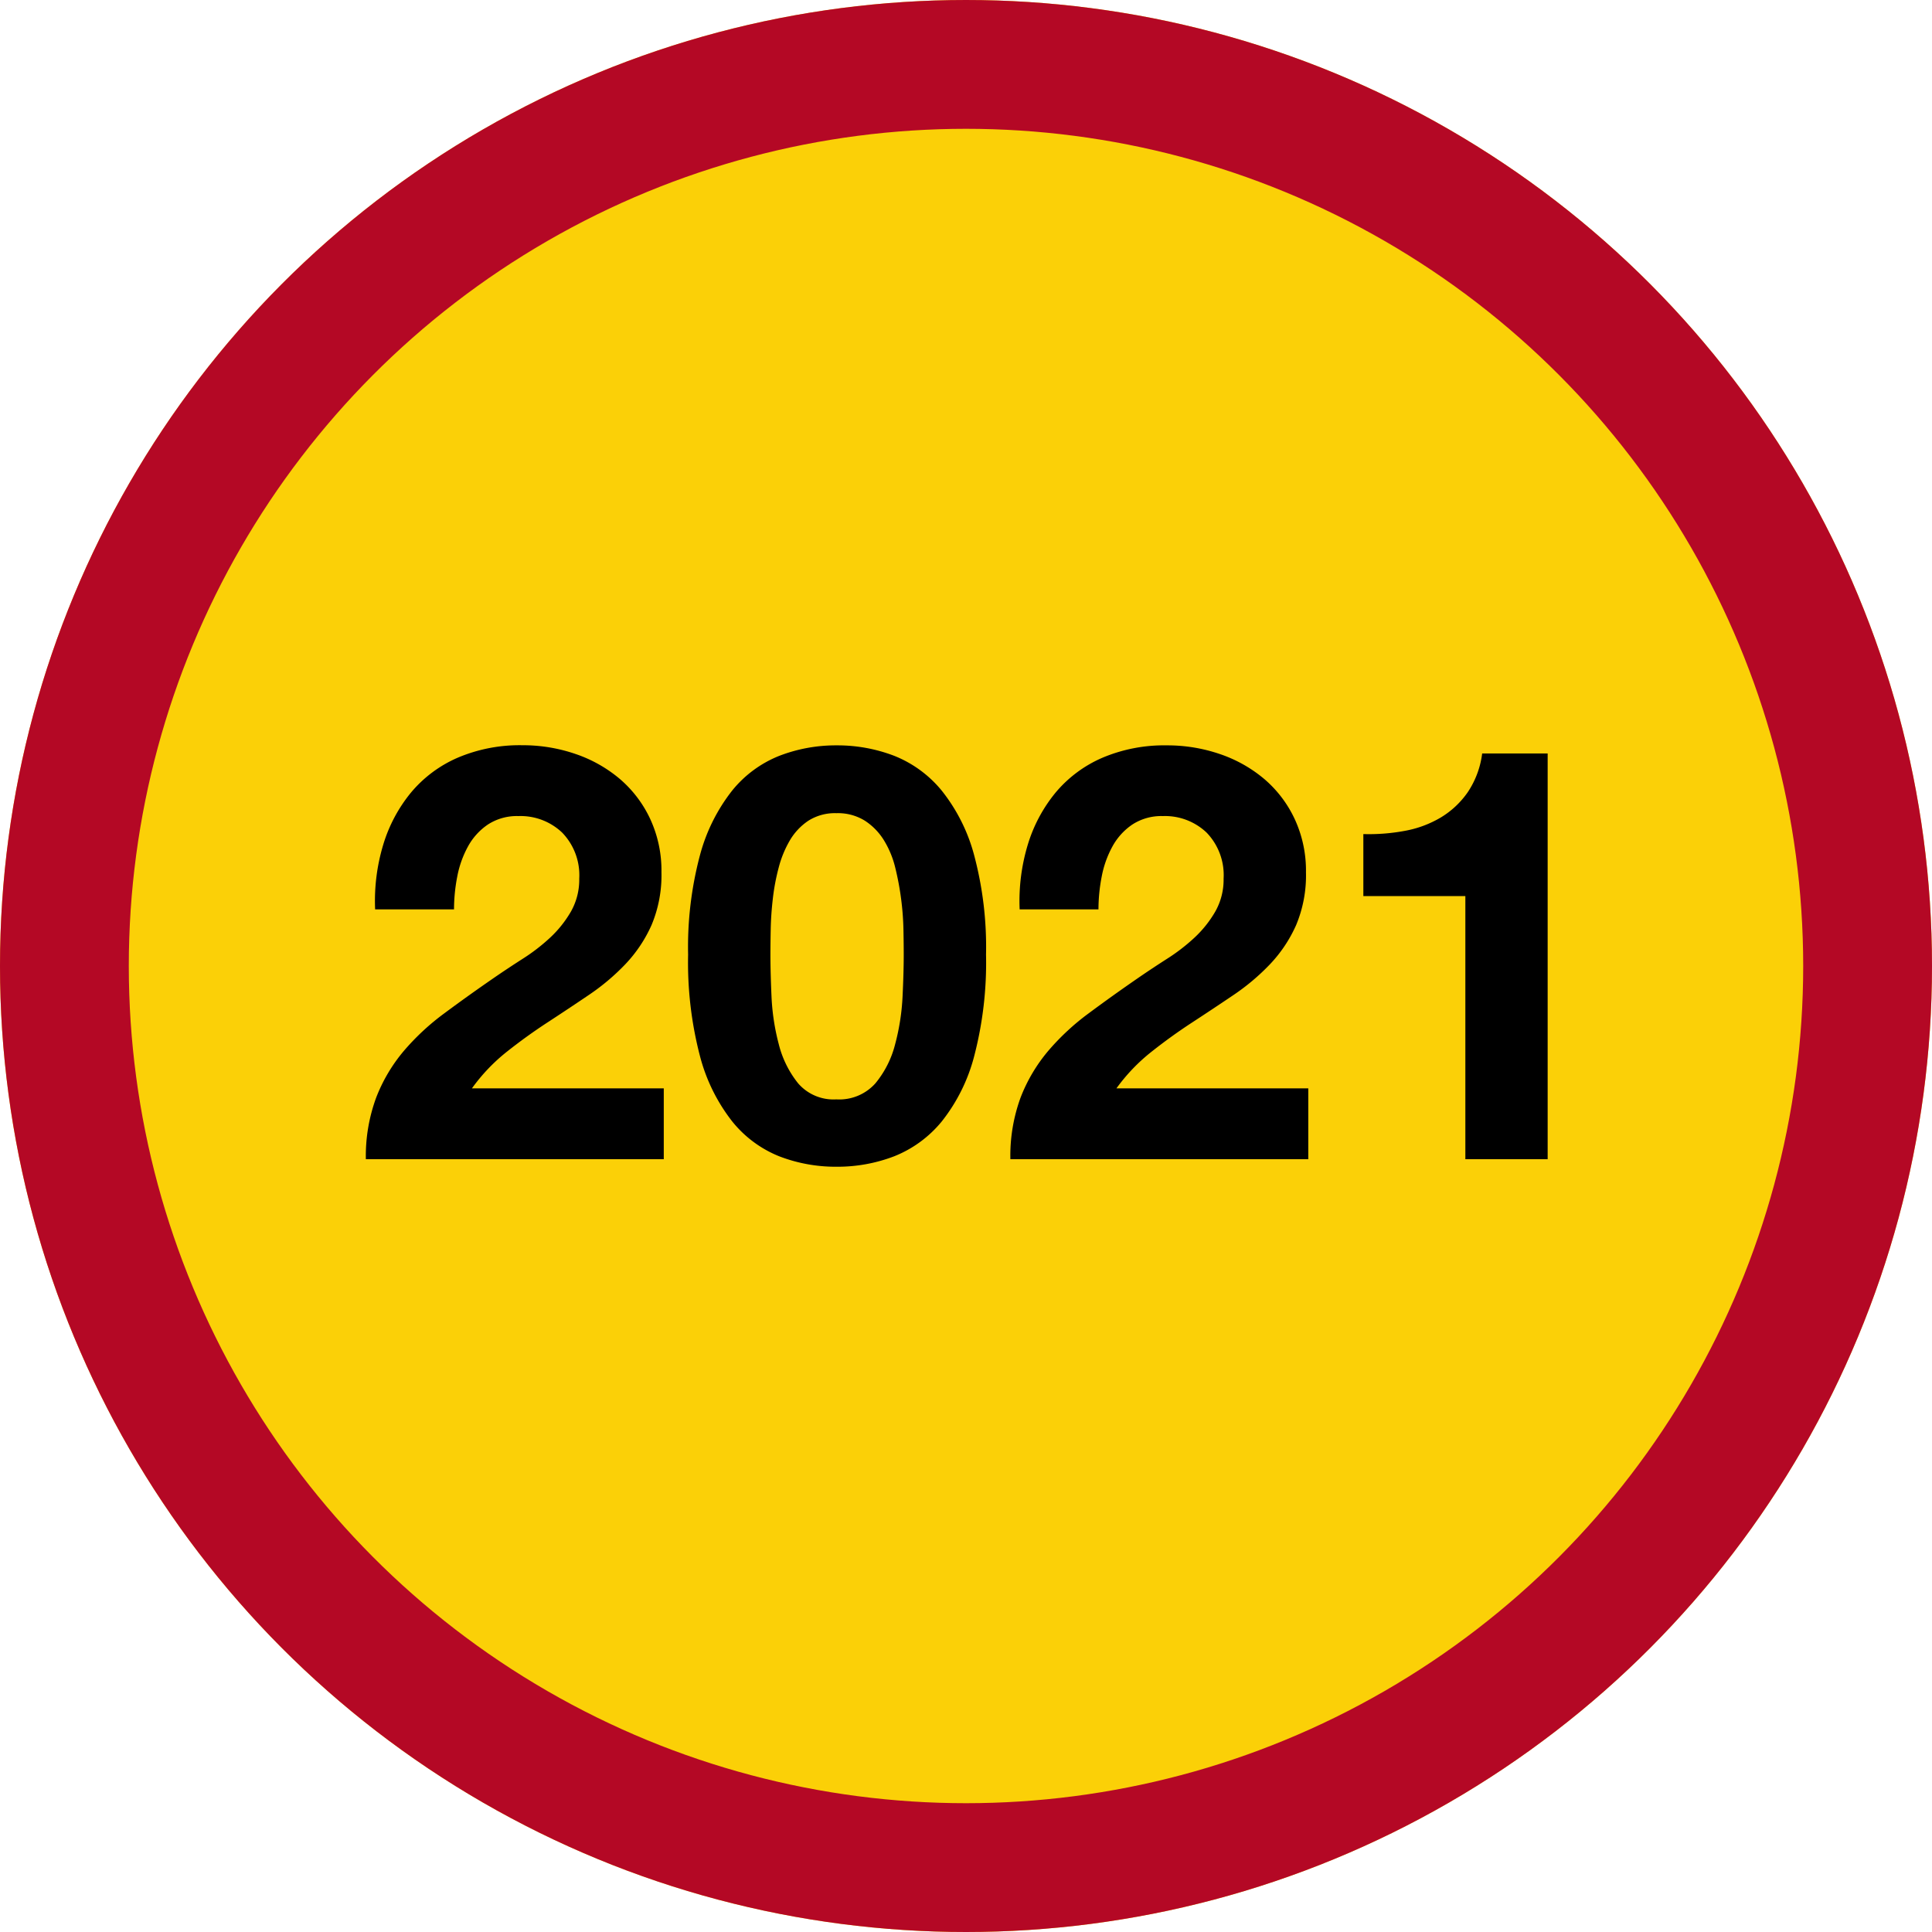
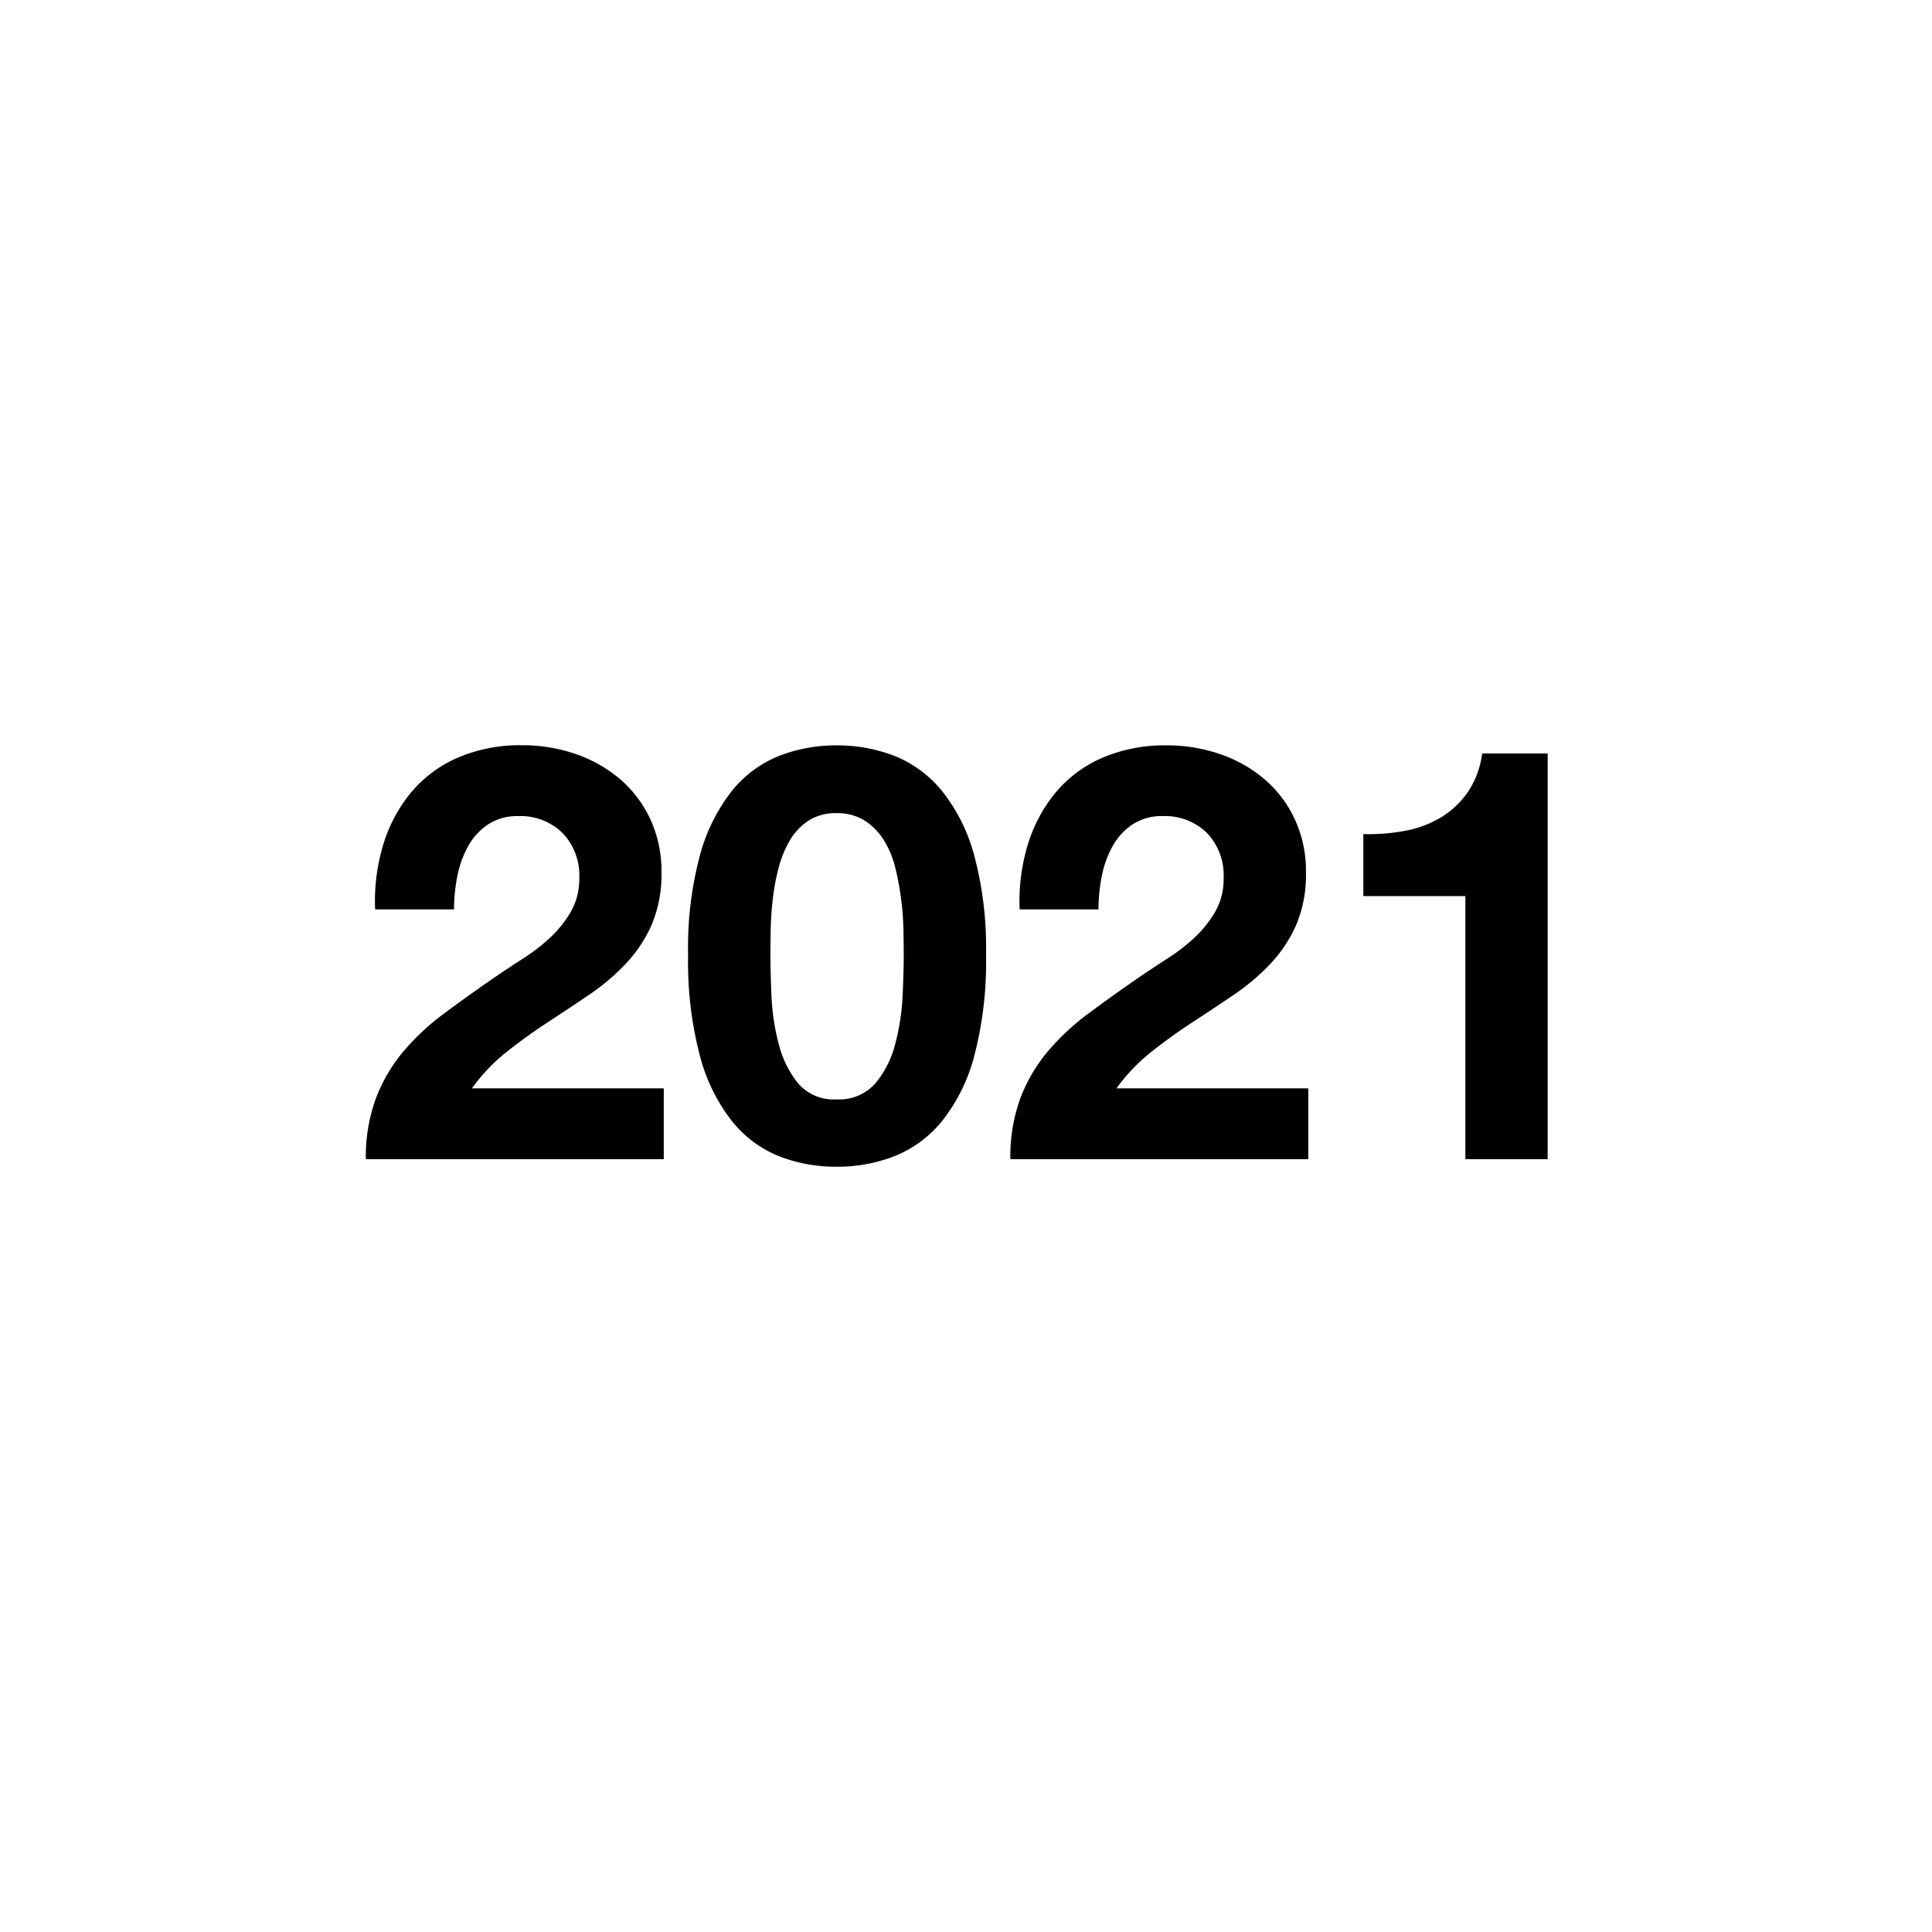
<svg xmlns="http://www.w3.org/2000/svg" width="60" height="60" viewBox="0 0 60 60">
  <g id="Group_225" data-name="Group 225" transform="translate(-1135 -5539)">
    <g id="Ellipse_17" data-name="Ellipse 17" transform="translate(1135 5539)" fill="#fbd007" stroke="#b40825" stroke-width="4">
-       <circle cx="30" cy="30" r="30" stroke="none" />
-       <circle cx="30" cy="30" r="28" fill="none" />
-     </g>
+       </g>
    <path id="Path_382" data-name="Path 382" d="M-19.35-7.758H-16.9a5.357,5.357,0,0,1,.1-1.017,3.155,3.155,0,0,1,.333-.936,1.948,1.948,0,0,1,.621-.684,1.651,1.651,0,0,1,.945-.261,1.875,1.875,0,0,1,1.359.513,1.9,1.9,0,0,1,.531,1.431,2.007,2.007,0,0,1-.261,1.026,3.5,3.5,0,0,1-.648.81,5.865,5.865,0,0,1-.855.657q-.468.3-.882.585-.81.558-1.539,1.1a7.479,7.479,0,0,0-1.269,1.179,5.077,5.077,0,0,0-.855,1.449A5.253,5.253,0,0,0-19.638,0h9.252V-2.2h-5.958a5.7,5.7,0,0,1,1.08-1.134q.612-.486,1.26-.909t1.287-.855a6.884,6.884,0,0,0,1.143-.963,4.3,4.3,0,0,0,.81-1.215,3.991,3.991,0,0,0,.306-1.638,3.808,3.808,0,0,0-.351-1.656,3.676,3.676,0,0,0-.945-1.242,4.242,4.242,0,0,0-1.377-.774,5.017,5.017,0,0,0-1.647-.27,4.909,4.909,0,0,0-2.007.387,3.914,3.914,0,0,0-1.449,1.08,4.671,4.671,0,0,0-.864,1.62A6.046,6.046,0,0,0-19.35-7.758Zm12.276,1.4q0-.324.009-.783T-7-8.082a6.635,6.635,0,0,1,.18-.963A3.32,3.32,0,0,1-6.471-9.9a1.878,1.878,0,0,1,.576-.612,1.54,1.54,0,0,1,.873-.234,1.584,1.584,0,0,1,.882.234,1.931,1.931,0,0,1,.594.612,2.945,2.945,0,0,1,.351.855,8.774,8.774,0,0,1,.18.963,8.675,8.675,0,0,1,.072.945q.009.459.009.783,0,.54-.036,1.3A7.012,7.012,0,0,1-3.2-3.573a3.1,3.1,0,0,1-.612,1.215,1.5,1.5,0,0,1-1.215.5,1.45,1.45,0,0,1-1.188-.5,3.167,3.167,0,0,1-.6-1.215,7.012,7.012,0,0,1-.225-1.476Q-7.074-5.814-7.074-6.354Zm-2.556,0a11.494,11.494,0,0,0,.369,3.159,5.556,5.556,0,0,0,1,2.025A3.582,3.582,0,0,0-6.8-.09,4.868,4.868,0,0,0-5.022.234,4.918,4.918,0,0,0-3.231-.09,3.648,3.648,0,0,0-1.755-1.17,5.469,5.469,0,0,0-.747-3.195,11.494,11.494,0,0,0-.378-6.354,11.062,11.062,0,0,0-.747-9.441a5.473,5.473,0,0,0-1.008-2.007,3.648,3.648,0,0,0-1.476-1.08,4.918,4.918,0,0,0-1.791-.324,4.868,4.868,0,0,0-1.773.324,3.582,3.582,0,0,0-1.467,1.08,5.56,5.56,0,0,0-1,2.007A11.062,11.062,0,0,0-9.63-6.354Zm10.3-1.4H3.114a5.357,5.357,0,0,1,.1-1.017,3.155,3.155,0,0,1,.333-.936,1.948,1.948,0,0,1,.621-.684,1.651,1.651,0,0,1,.945-.261,1.875,1.875,0,0,1,1.359.513A1.9,1.9,0,0,1,7-8.712a2.007,2.007,0,0,1-.261,1.026,3.5,3.5,0,0,1-.648.81,5.865,5.865,0,0,1-.855.657q-.468.3-.882.585-.81.558-1.539,1.1A7.479,7.479,0,0,0,1.548-3.357,5.077,5.077,0,0,0,.693-1.908,5.253,5.253,0,0,0,.378,0H9.63V-2.2H3.672A5.7,5.7,0,0,1,4.752-3.33q.612-.486,1.26-.909T7.3-5.094a6.884,6.884,0,0,0,1.143-.963,4.3,4.3,0,0,0,.81-1.215A3.991,3.991,0,0,0,9.558-8.91a3.808,3.808,0,0,0-.351-1.656,3.676,3.676,0,0,0-.945-1.242,4.242,4.242,0,0,0-1.377-.774,5.017,5.017,0,0,0-1.647-.27,4.909,4.909,0,0,0-2.007.387,3.914,3.914,0,0,0-1.449,1.08,4.671,4.671,0,0,0-.864,1.62A6.046,6.046,0,0,0,.666-7.758ZM17.064,0V-12.6H15.03a2.782,2.782,0,0,1-.45,1.206,2.738,2.738,0,0,1-.837.783,3.357,3.357,0,0,1-1.116.414,6.051,6.051,0,0,1-1.287.1v1.926h3.168V0Z" transform="translate(1166 5575)" />
  </g>
</svg>